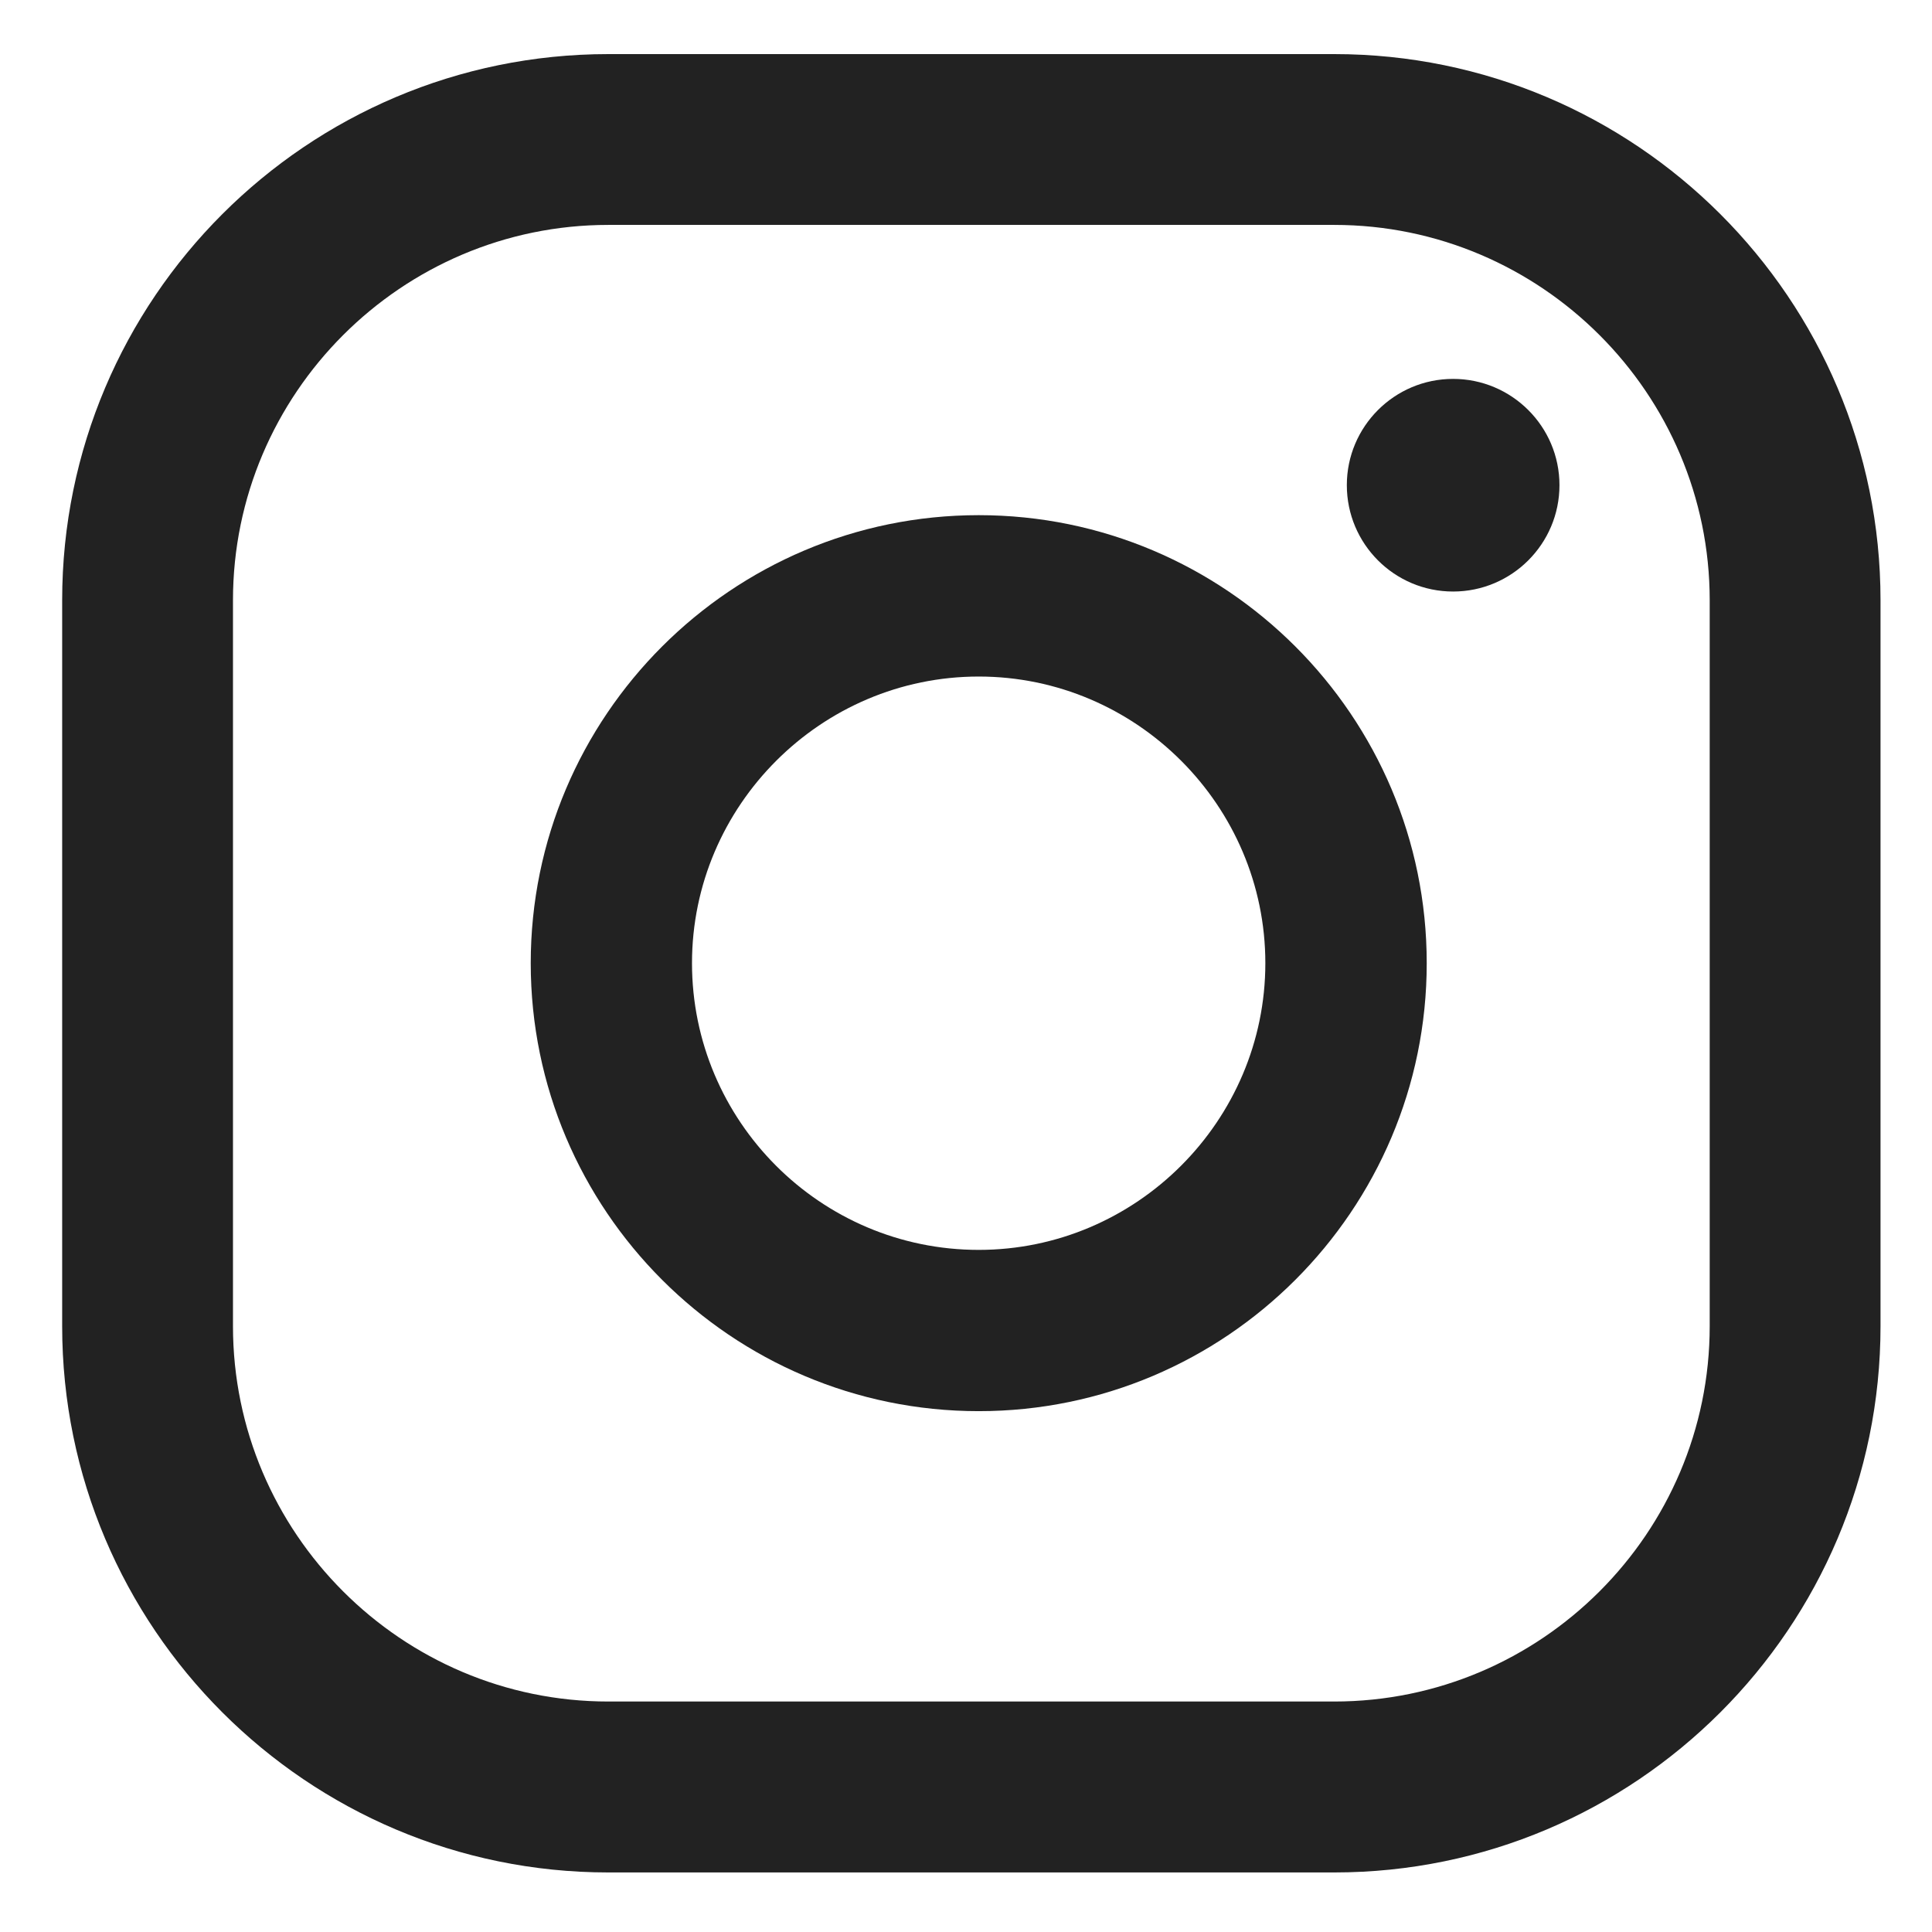
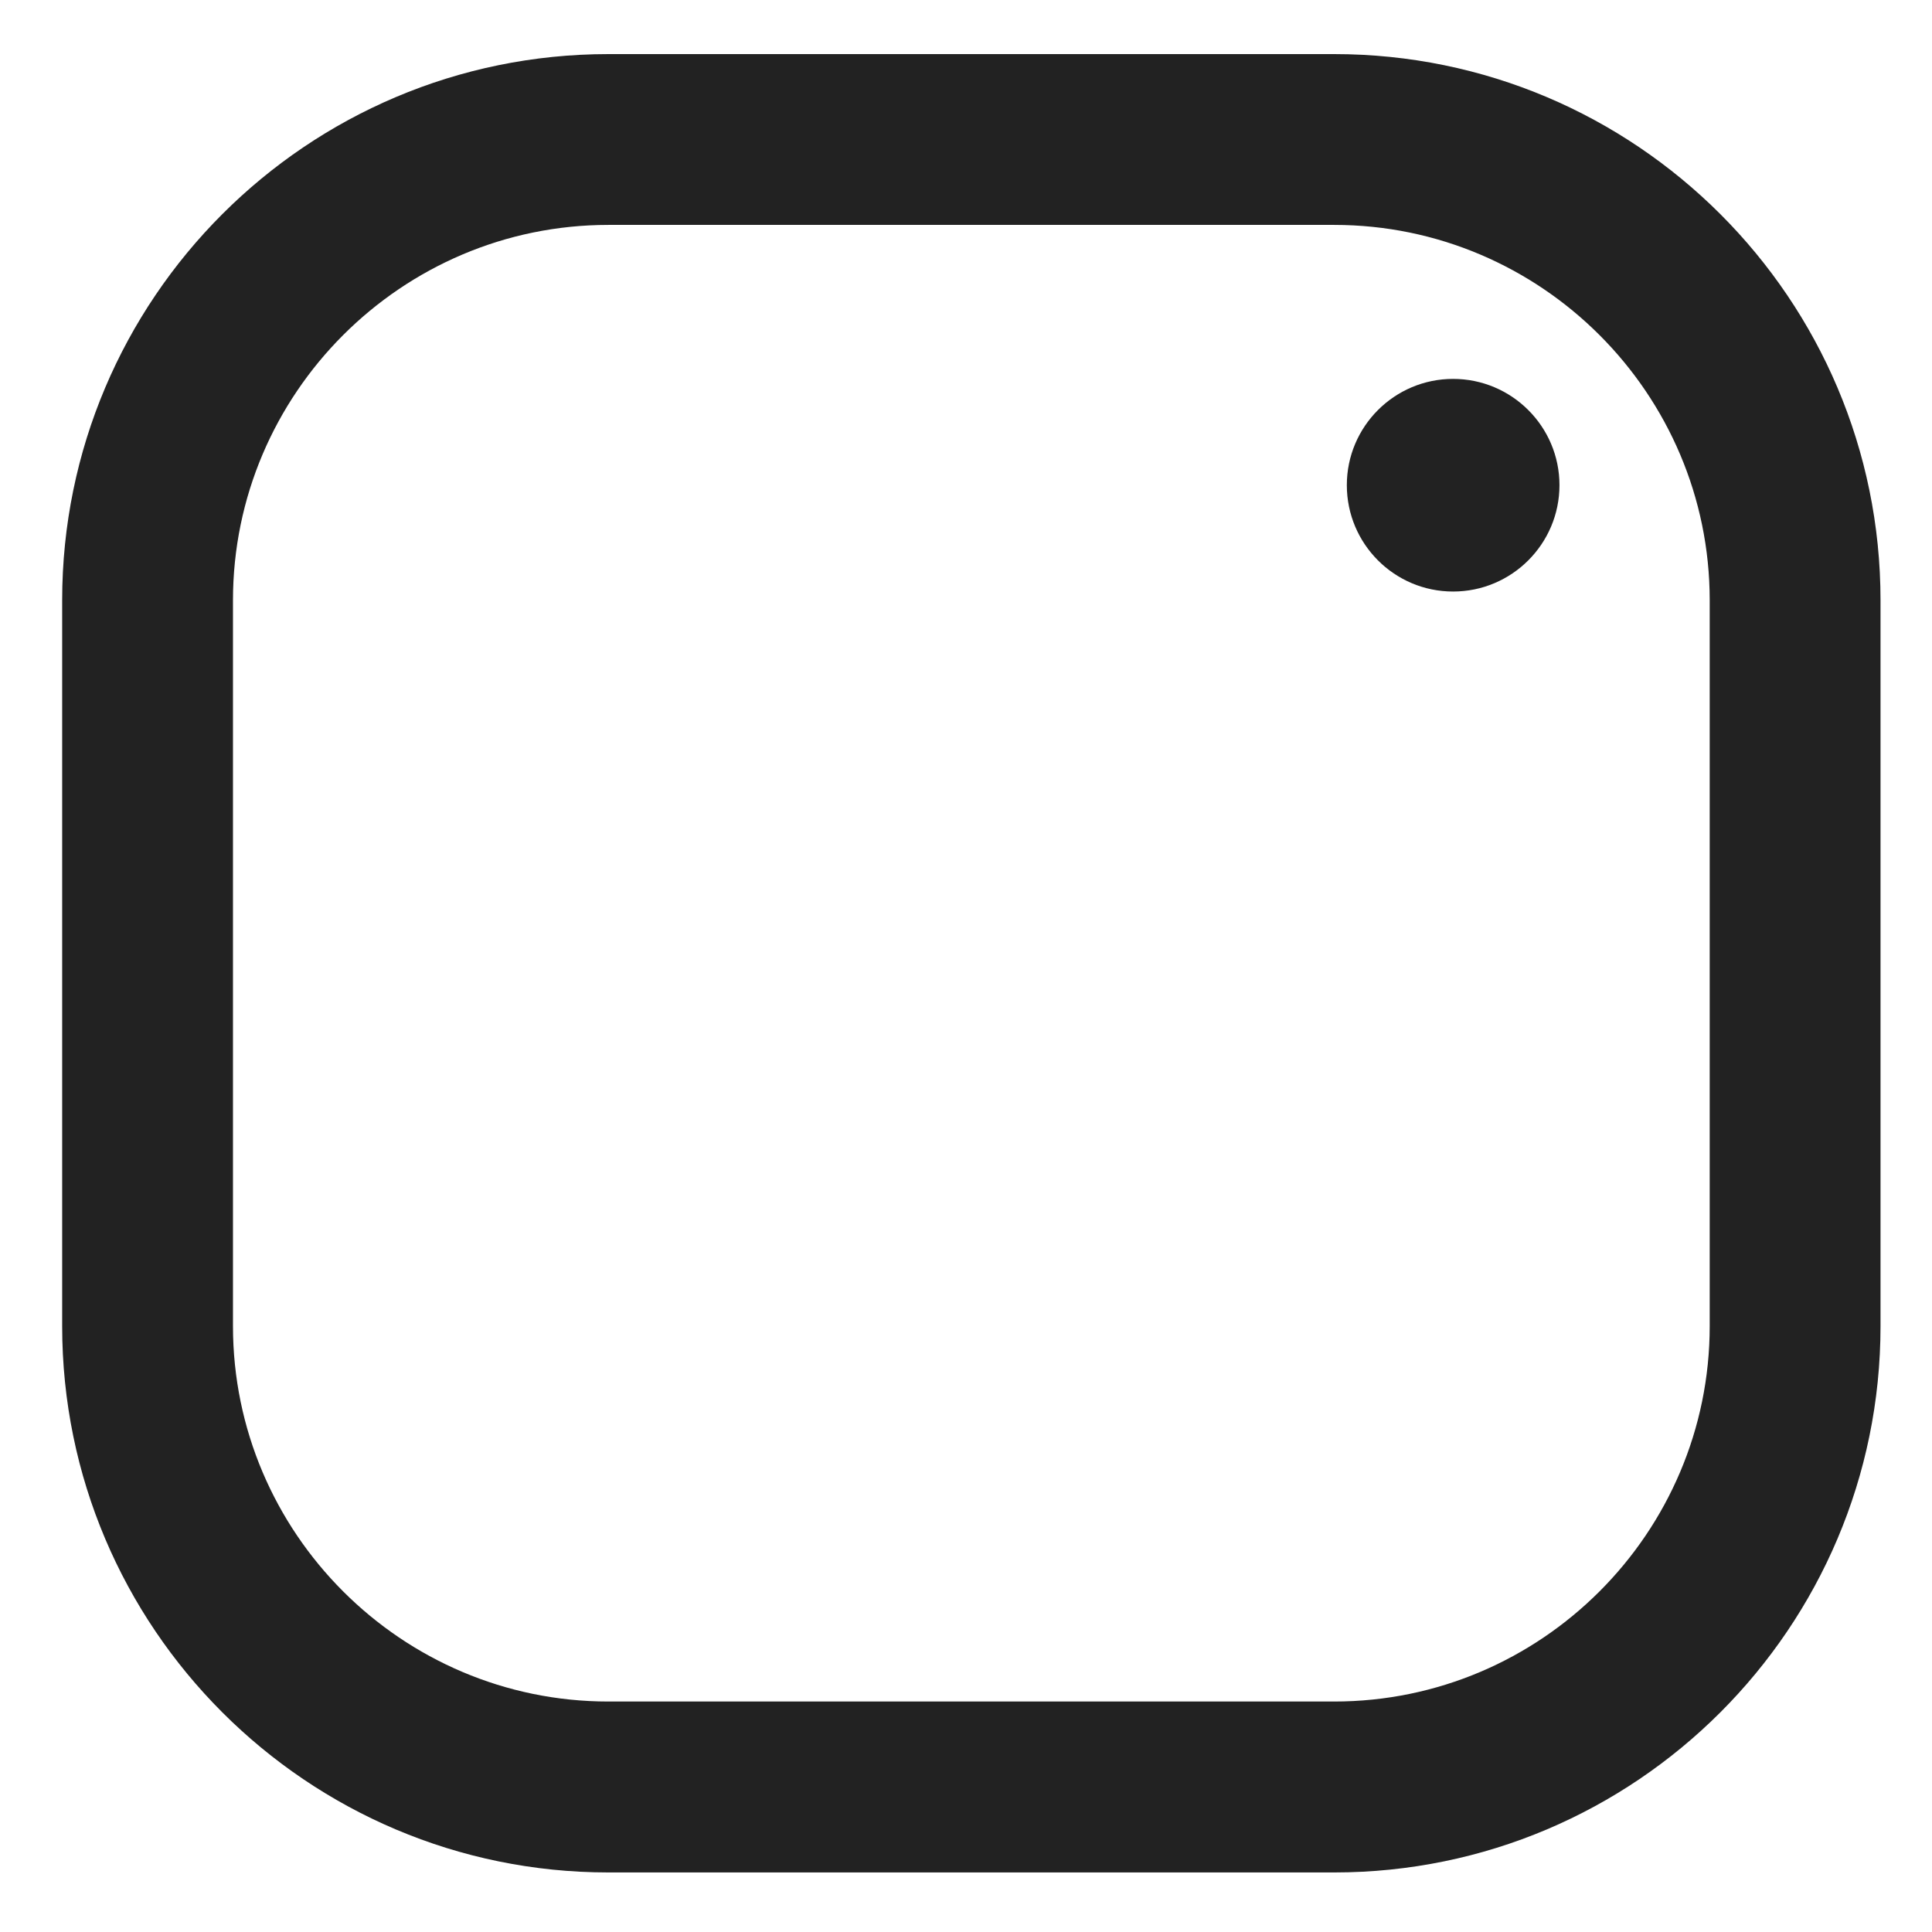
<svg xmlns="http://www.w3.org/2000/svg" width="17" height="17" viewBox="0 0 17 17" fill="none">
  <path d="M12.786 3.334C12.27 3.334 11.851 3.753 11.851 4.269C11.851 4.786 12.27 5.205 12.786 5.205C13.302 5.205 13.722 4.786 13.722 4.269C13.722 3.753 13.302 3.334 12.786 3.334Z" fill="#222222" />
-   <path d="M8.612 4.533C6.438 4.533 4.67 6.301 4.67 8.475C4.67 10.649 6.438 12.417 8.612 12.417C10.786 12.417 12.554 10.649 12.554 8.475C12.554 6.301 10.786 4.533 8.612 4.533ZM8.612 10.998C7.218 10.998 6.089 9.862 6.089 8.475C6.089 7.088 7.225 5.953 8.612 5.953C9.999 5.953 11.134 7.088 11.134 8.475C11.134 9.862 9.999 10.998 8.612 10.998Z" fill="#222222" />
  <path d="M11.74 16.476H5.353C2.702 16.476 0.547 14.321 0.547 11.669V5.282C0.547 2.63 2.702 0.476 5.353 0.476H11.74C14.392 0.476 16.547 2.63 16.547 5.282V11.669C16.547 14.321 14.392 16.476 11.74 16.476ZM5.353 1.979C3.534 1.979 2.05 3.463 2.05 5.282V11.669C2.05 13.489 3.534 14.972 5.353 14.972H11.74C13.56 14.972 15.044 13.489 15.044 11.669V5.282C15.044 3.463 13.56 1.979 11.74 1.979H5.353Z" fill="#222222" />
</svg>